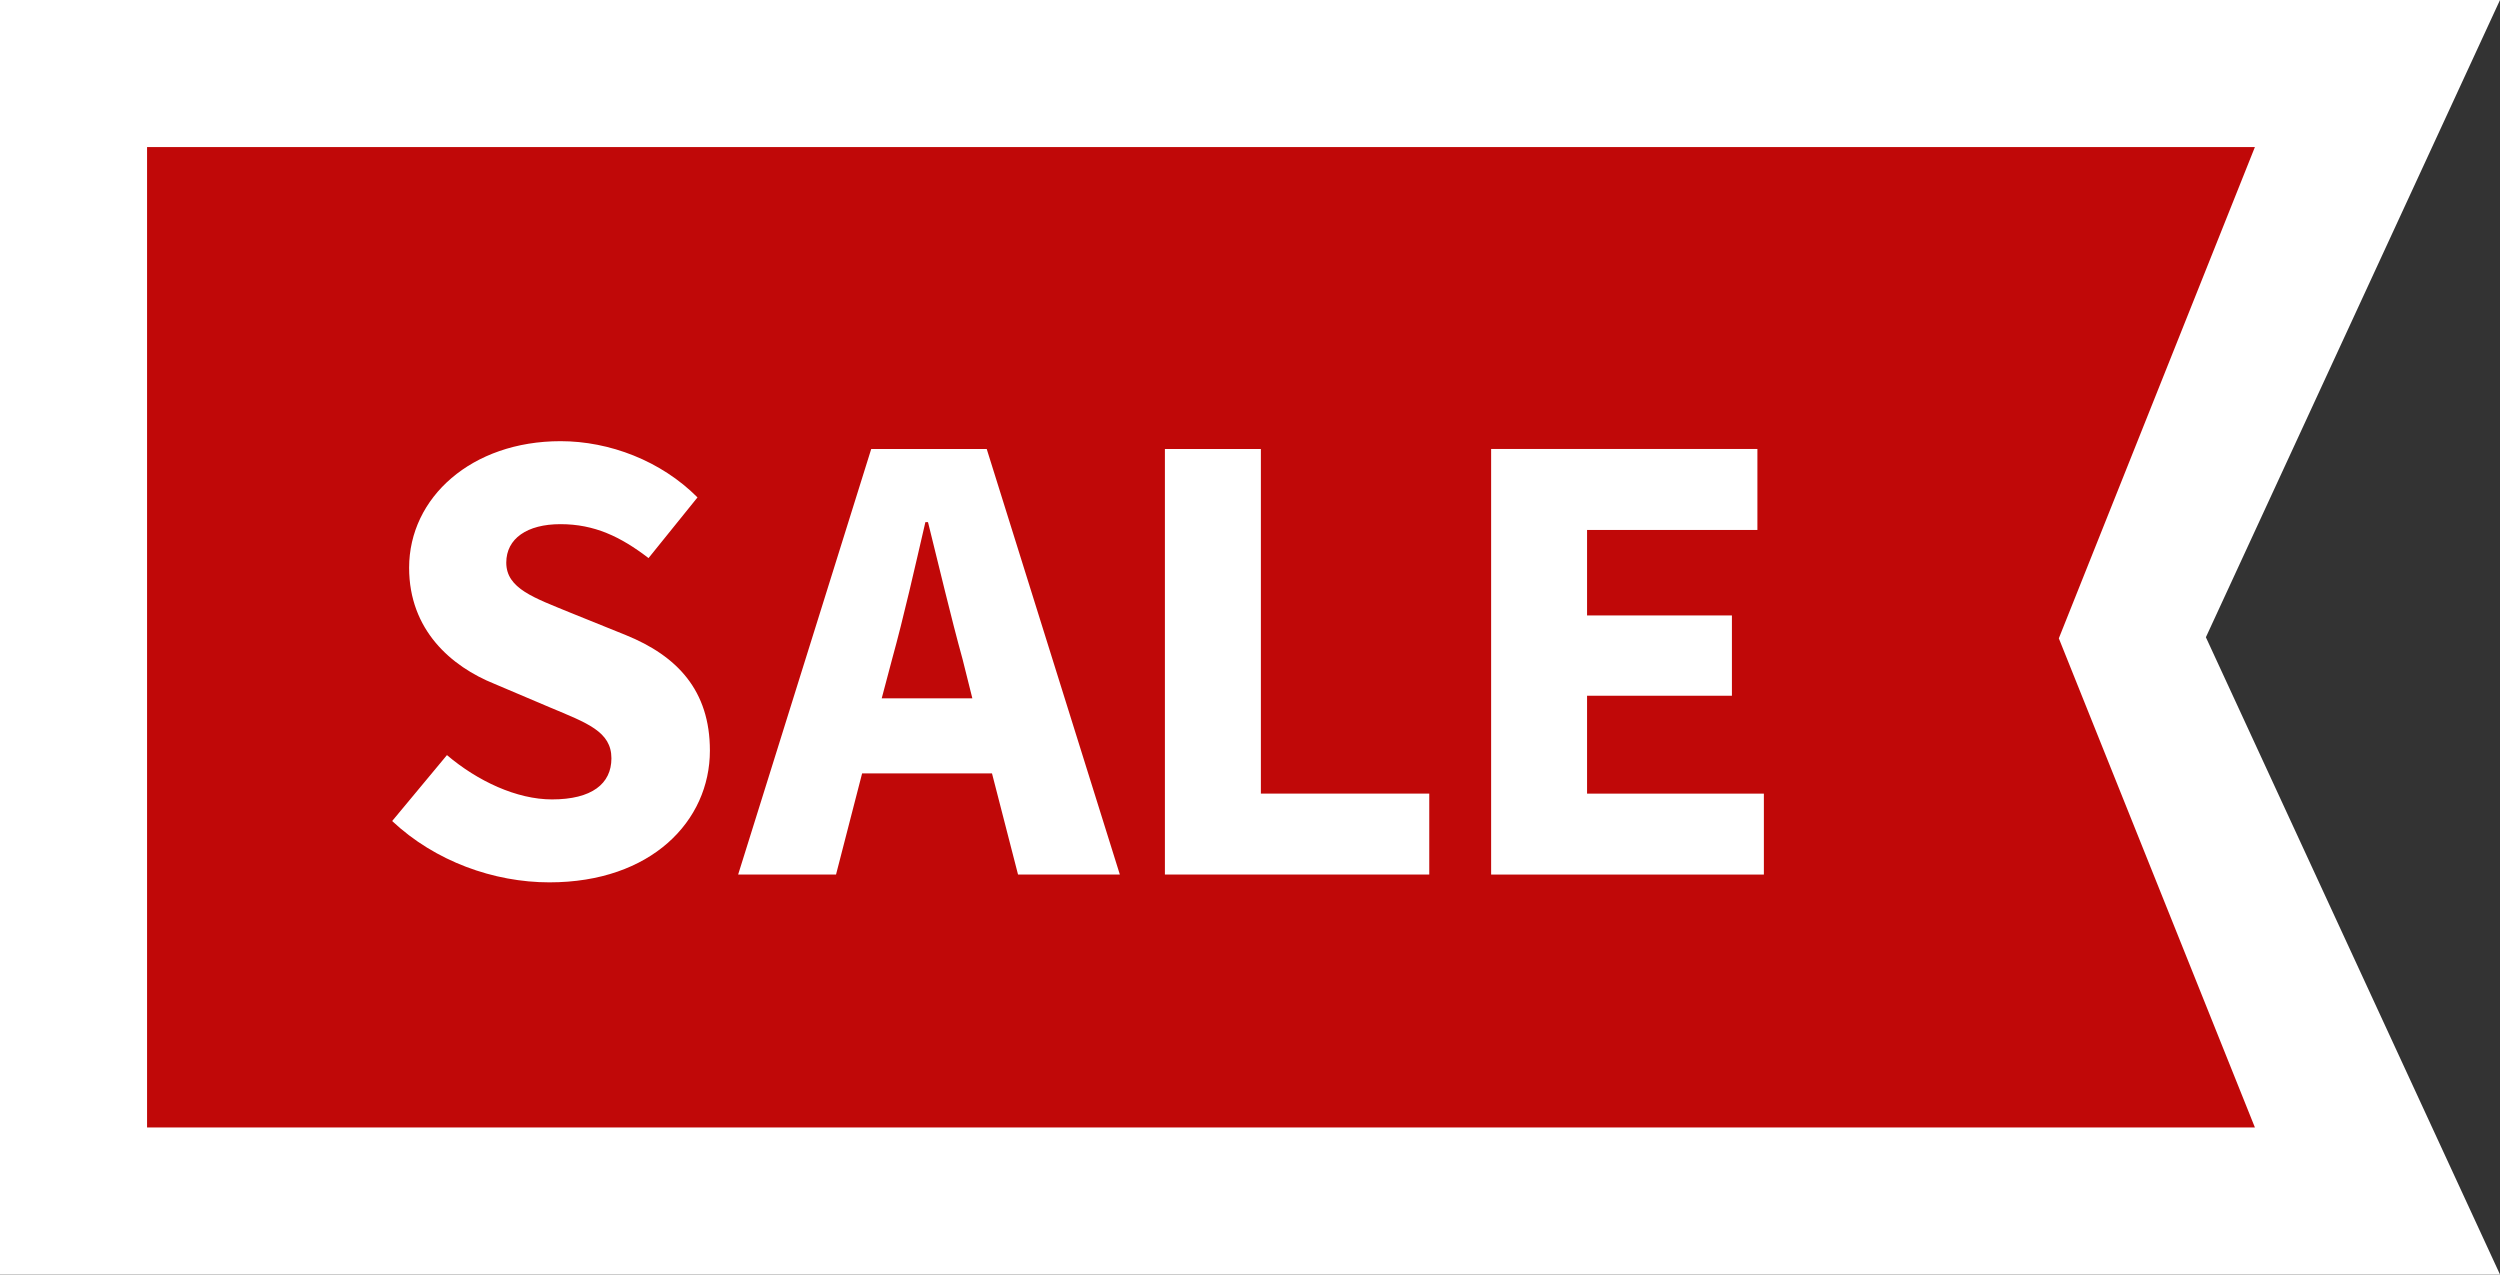
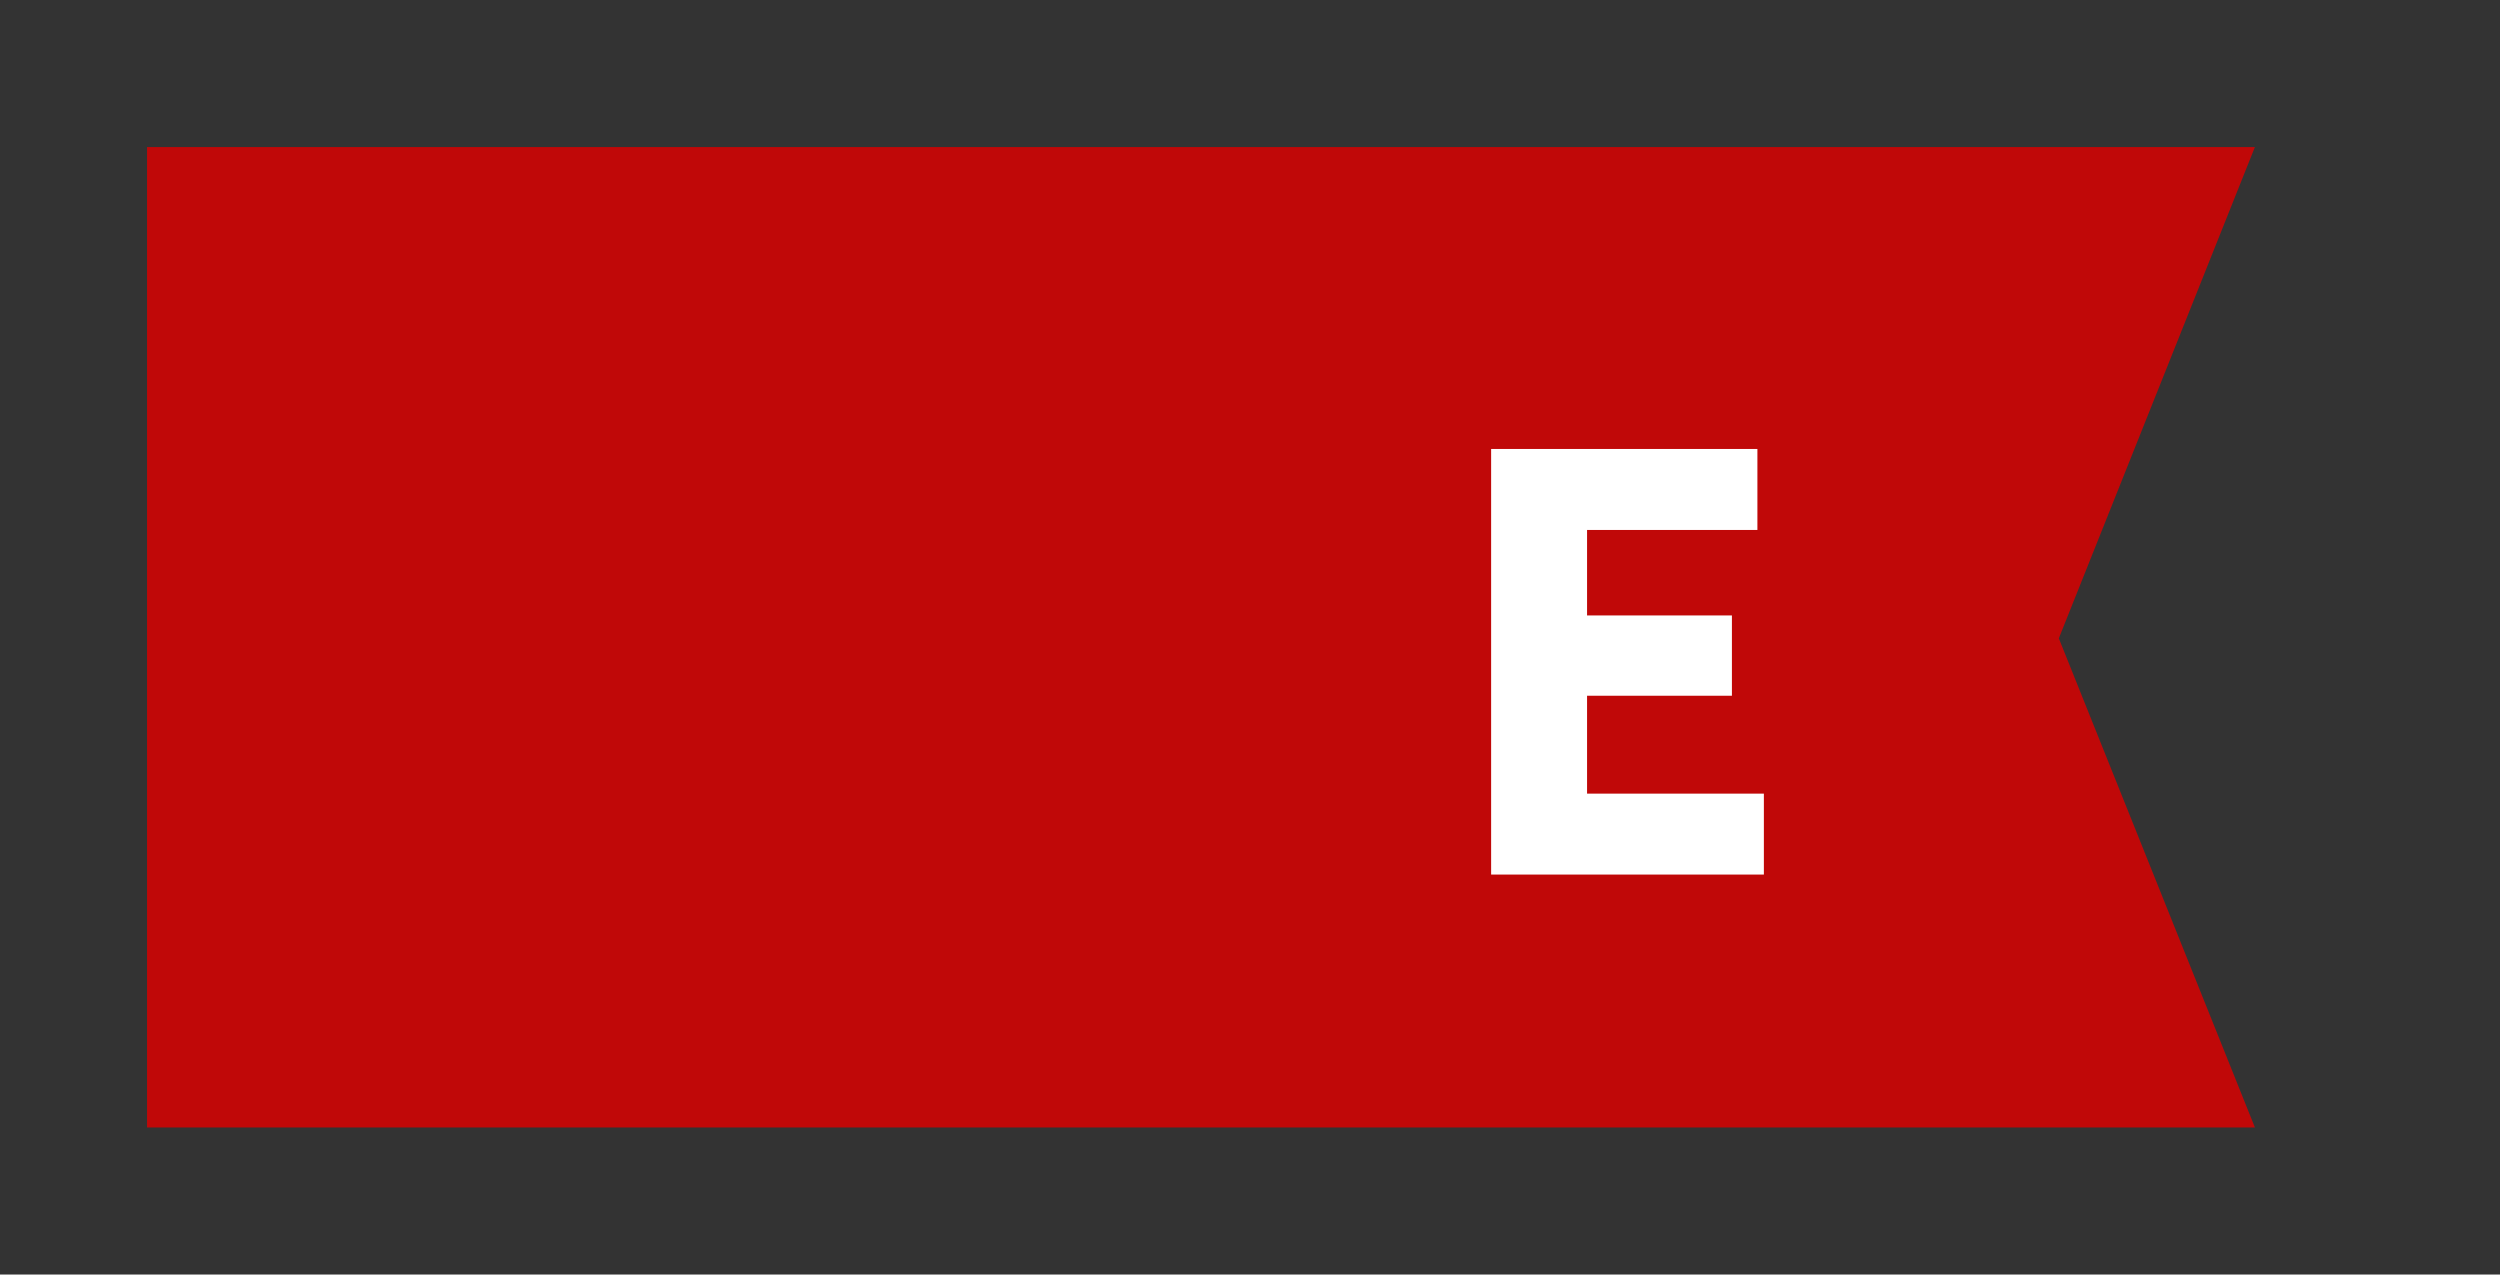
<svg xmlns="http://www.w3.org/2000/svg" version="1.1" id="Ebene_1" x="0px" y="0px" width="51px" height="26px" viewBox="0 0 51 26" enable-background="new 0 0 51 26" xml:space="preserve">
  <rect x="0" y="0" width="51" height="26" fill="#333333" stroke="none" />
  <g>
    <g>
-       <path fill-rule="evenodd" clip-rule="evenodd" fill="#FFFFFF" d="M0,0h51l-6,13l6,13H0V0z" />
-     </g>
+       </g>
  </g>
  <g>
    <g>
      <path fill-rule="evenodd" clip-rule="evenodd" fill="#C00808" d="M3,3h43l-4,10.022L46,23H3V3z" />
    </g>
  </g>
  <g>
-     <path fill="#FFFFFF" d="M8,16.749C8.879,17.574,10.077,18,11.208,18c2.077,0,3.274-1.251,3.274-2.688   c0-1.226-0.666-1.931-1.717-2.357l-1.119-0.452c-0.745-0.307-1.318-0.493-1.318-1.025c0-0.492,0.426-0.785,1.105-0.785   c0.692,0,1.224,0.253,1.797,0.692l0.999-1.238C13.485,9.4,12.434,9,11.435,9c-1.811,0-3.089,1.146-3.089,2.583   c0,1.265,0.852,2.011,1.744,2.369l1.131,0.48c0.759,0.319,1.252,0.492,1.252,1.038c0,0.519-0.4,0.838-1.212,0.838   c-0.718,0-1.517-0.372-2.143-0.904L8,16.749z" />
-     <path fill="#FFFFFF" d="M17.987,14.246l0.212-0.8c0.239-0.864,0.466-1.876,0.679-2.795h0.053c0.226,0.904,0.466,1.931,0.705,2.795   l0.2,0.8H17.987z M20.768,17.841h2.077l-2.716-8.682h-2.356l-2.715,8.682h1.997l0.532-2.063h2.65L20.768,17.841z" />
-     <path fill="#FFFFFF" d="M23.765,17.841h5.392v-1.651h-3.435v-7.03h-1.958V17.841z" />
    <path fill="#FFFFFF" d="M30.418,17.841h5.565v-1.651h-3.607v-1.997h2.955v-1.638h-2.955v-1.744h3.475V9.159h-5.432V17.841z" />
  </g>
</svg>